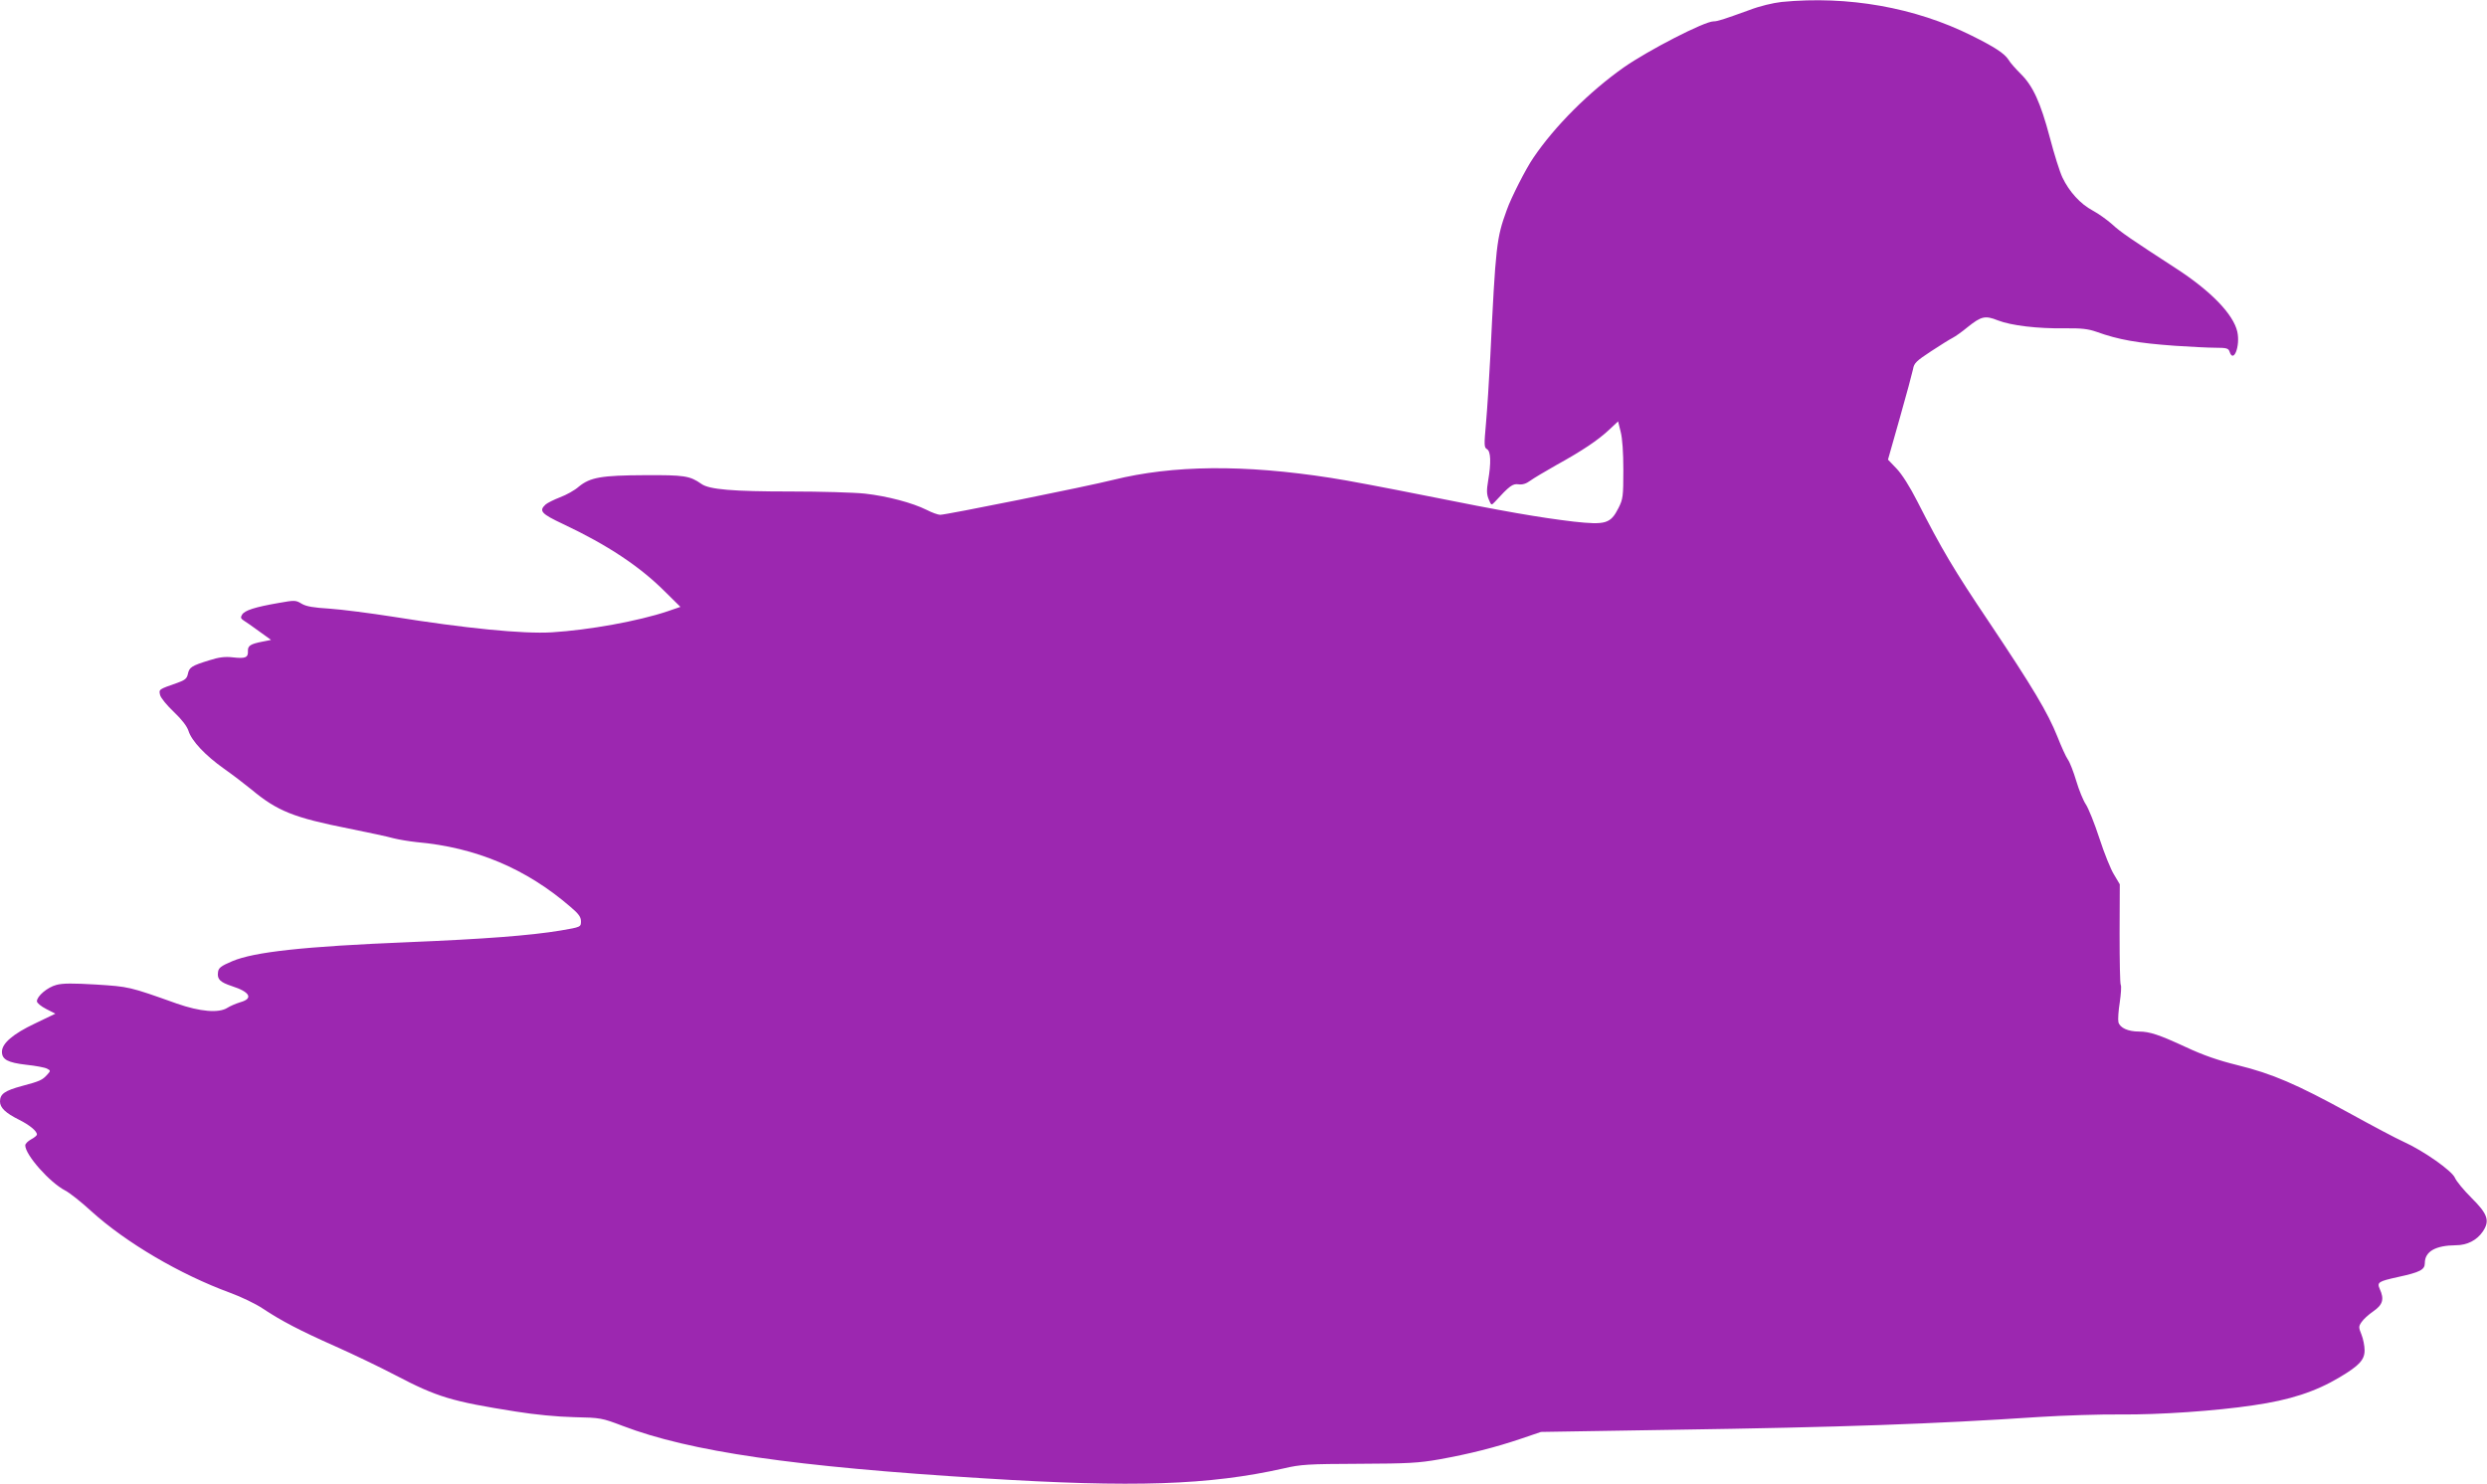
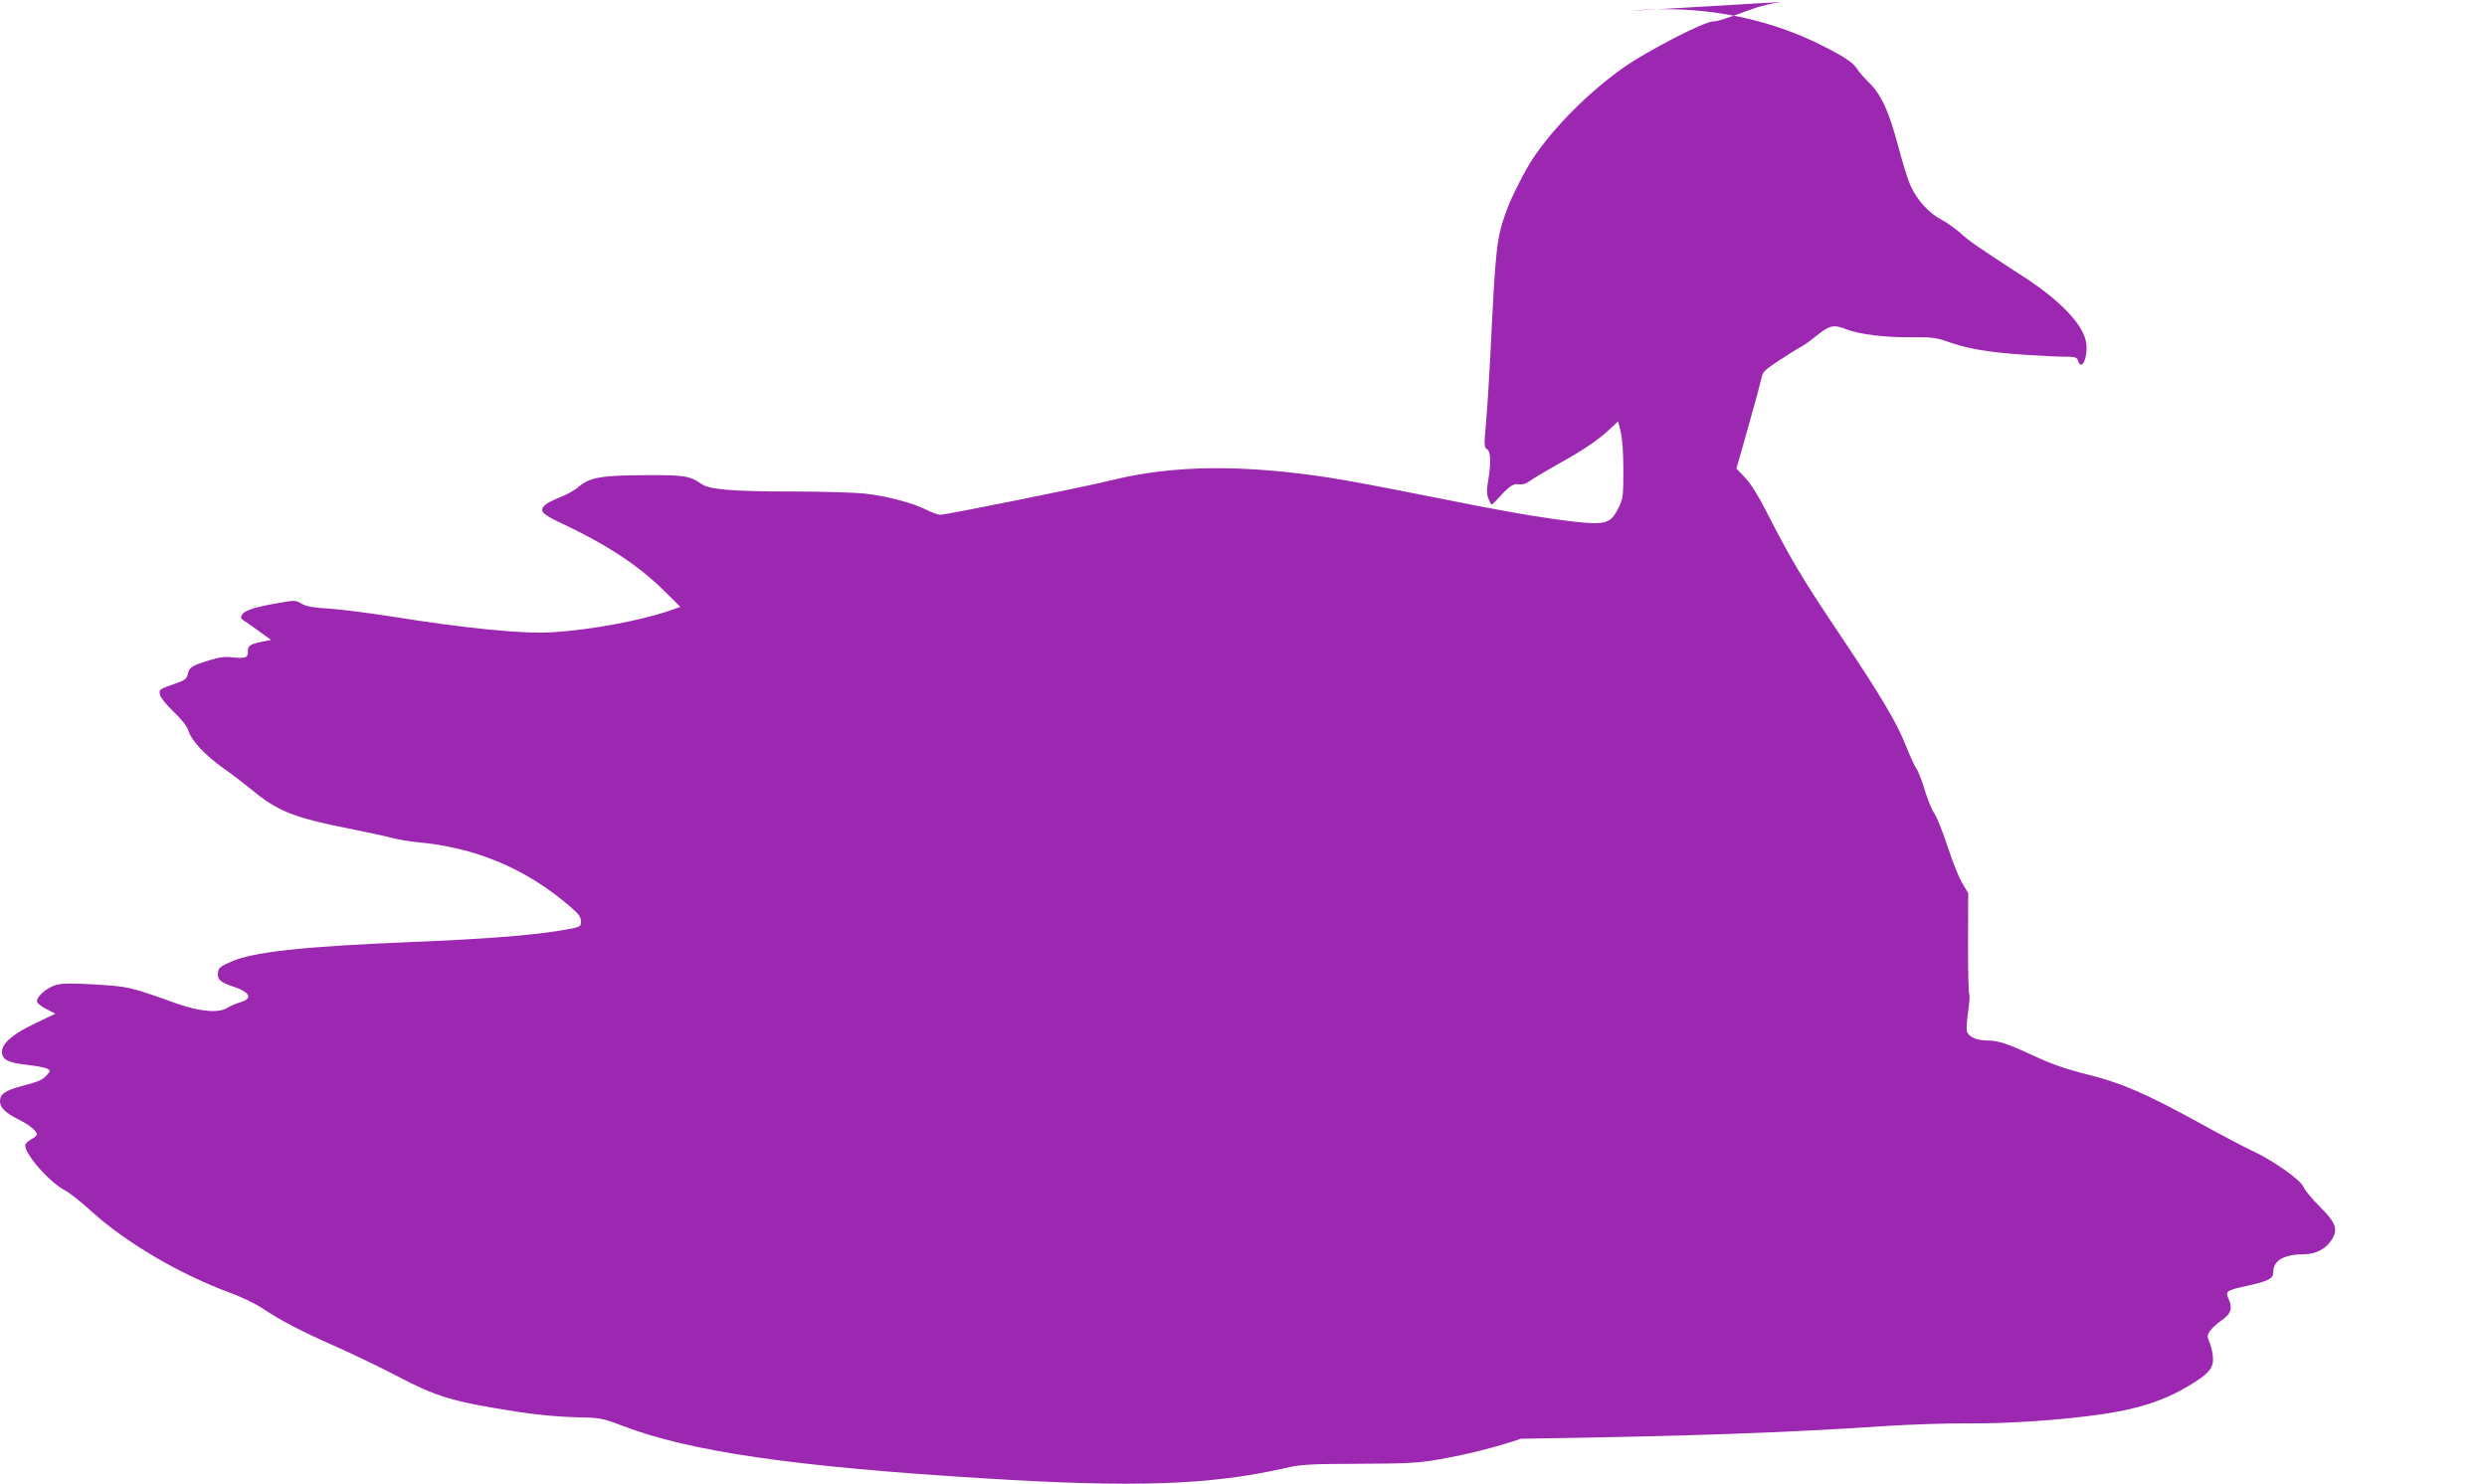
<svg xmlns="http://www.w3.org/2000/svg" version="1.0" width="1280pt" height="764pt" viewBox="0 0 1280 764" preserveAspectRatio="xMidYMid meet">
  <g transform="translate(0,764) scale(0.1,-0.1)" fill="#9c27b0" stroke="none">
-     <path d="M9170 7630 c-45 -5 -113 -21 -170 -43 -130 -47 -160 -57 -181 -57 -47 0 -336 -149 -462 -237 -177 -125 -354 -301 -465 -465 -38 -55 -115 -206 -137 -269 -53 -146 -57 -178 -85 -759 -6 -118 -16 -271 -22 -339 -10 -112 -10 -124 5 -133 20 -11 22 -70 6 -163 -8 -48 -8 -69 3 -95 13 -32 14 -32 31 -14 76 83 92 95 122 91 20 -3 40 3 60 18 16 12 77 48 135 81 134 74 213 127 271 181 l47 44 13 -53 c9 -33 14 -108 14 -198 0 -136 -2 -149 -25 -195 -41 -81 -66 -88 -231 -70 -176 21 -351 51 -769 135 -190 38 -406 79 -480 90 -449 70 -813 66 -1120 -10 -135 -34 -860 -180 -891 -180 -11 0 -42 11 -69 25 -74 37 -203 71 -318 84 -56 6 -228 11 -382 11 -297 0 -420 10 -460 39 -60 42 -88 46 -290 45 -225 -1 -282 -11 -341 -59 -21 -19 -65 -43 -97 -55 -31 -12 -65 -29 -74 -37 -36 -33 -22 -48 91 -101 227 -107 393 -217 523 -347 l80 -79 -67 -23 c-149 -50 -402 -96 -595 -108 -148 -9 -448 21 -815 80 -121 19 -269 38 -330 42 -81 5 -118 11 -142 25 -31 19 -36 19 -120 4 -121 -21 -174 -38 -187 -60 -9 -14 -7 -20 8 -30 10 -6 46 -31 80 -56 l61 -44 -45 -9 c-61 -12 -75 -21 -74 -48 2 -34 -13 -40 -76 -33 -42 5 -73 1 -123 -15 -91 -28 -103 -36 -110 -70 -5 -24 -15 -32 -54 -46 -97 -34 -96 -33 -89 -63 4 -15 35 -53 71 -87 41 -39 67 -73 75 -97 16 -52 87 -127 183 -195 44 -31 108 -80 141 -107 133 -111 218 -145 501 -201 99 -20 203 -42 230 -50 28 -7 82 -16 120 -20 304 -27 563 -136 792 -334 40 -34 53 -51 53 -73 0 -30 0 -30 -105 -48 -157 -26 -396 -44 -785 -60 -537 -22 -792 -50 -905 -98 -59 -25 -71 -35 -73 -57 -5 -36 11 -51 71 -71 94 -30 112 -64 44 -83 -23 -7 -53 -20 -67 -29 -44 -28 -140 -20 -260 22 -247 88 -246 87 -416 98 -118 7 -172 7 -204 -2 -46 -12 -100 -58 -100 -84 0 -9 21 -26 48 -40 l47 -24 -106 -51 c-112 -53 -169 -102 -169 -145 0 -40 30 -56 125 -67 48 -5 96 -14 107 -20 19 -10 19 -11 1 -31 -25 -28 -39 -34 -129 -58 -89 -24 -114 -41 -114 -80 0 -32 28 -59 98 -94 54 -27 92 -58 92 -76 0 -5 -13 -16 -30 -25 -16 -9 -30 -22 -30 -31 0 -49 126 -191 205 -232 22 -11 83 -59 135 -107 179 -162 456 -325 715 -420 55 -20 130 -56 166 -80 96 -64 194 -115 374 -195 88 -39 228 -106 310 -149 216 -113 290 -135 619 -187 99 -16 215 -27 301 -29 137 -3 142 -4 250 -45 346 -132 880 -210 1860 -270 768 -48 1158 -35 1541 51 89 21 128 23 389 24 253 1 306 4 414 23 155 28 286 61 419 106 l103 35 677 11 c868 13 1346 30 1887 66 127 8 316 14 420 13 194 -2 489 18 682 47 188 27 320 70 444 144 101 60 129 90 129 139 0 22 -7 59 -16 81 -15 37 -15 42 0 64 9 14 36 39 61 56 49 34 57 62 33 115 -15 34 -7 39 92 61 116 25 140 38 140 72 0 60 55 91 160 92 58 0 108 26 138 70 38 56 26 91 -59 175 -39 39 -77 85 -84 102 -15 36 -161 139 -265 186 -36 16 -162 83 -280 148 -270 148 -395 202 -574 246 -101 25 -176 51 -266 93 -136 63 -186 80 -241 80 -57 0 -98 19 -106 48 -3 14 0 60 7 103 6 43 9 83 5 89 -4 6 -6 125 -6 265 l1 253 -29 49 c-17 26 -51 111 -76 188 -25 77 -57 156 -70 175 -13 19 -35 73 -49 120 -14 47 -33 96 -43 110 -10 14 -34 67 -54 118 -50 125 -128 255 -350 587 -185 275 -245 377 -371 624 -39 77 -80 141 -107 169 l-44 46 61 215 c34 119 64 232 68 251 5 31 17 42 93 92 47 31 97 62 111 69 14 7 49 32 78 56 69 55 89 60 154 34 69 -27 206 -43 343 -41 88 1 122 -3 165 -18 114 -41 211 -58 405 -72 77 -5 170 -10 207 -10 58 0 67 -3 73 -20 20 -63 56 28 40 102 -20 90 -136 210 -315 326 -228 148 -286 187 -330 228 -25 22 -69 54 -99 70 -64 34 -121 97 -156 170 -14 29 -43 122 -65 206 -48 181 -87 266 -150 328 -25 25 -54 57 -63 73 -21 32 -69 64 -190 124 -291 145 -637 206 -977 173z" />
+     <path d="M9170 7630 c-45 -5 -113 -21 -170 -43 -130 -47 -160 -57 -181 -57 -47 0 -336 -149 -462 -237 -177 -125 -354 -301 -465 -465 -38 -55 -115 -206 -137 -269 -53 -146 -57 -178 -85 -759 -6 -118 -16 -271 -22 -339 -10 -112 -10 -124 5 -133 20 -11 22 -70 6 -163 -8 -48 -8 -69 3 -95 13 -32 14 -32 31 -14 76 83 92 95 122 91 20 -3 40 3 60 18 16 12 77 48 135 81 134 74 213 127 271 181 l47 44 13 -53 c9 -33 14 -108 14 -198 0 -136 -2 -149 -25 -195 -41 -81 -66 -88 -231 -70 -176 21 -351 51 -769 135 -190 38 -406 79 -480 90 -449 70 -813 66 -1120 -10 -135 -34 -860 -180 -891 -180 -11 0 -42 11 -69 25 -74 37 -203 71 -318 84 -56 6 -228 11 -382 11 -297 0 -420 10 -460 39 -60 42 -88 46 -290 45 -225 -1 -282 -11 -341 -59 -21 -19 -65 -43 -97 -55 -31 -12 -65 -29 -74 -37 -36 -33 -22 -48 91 -101 227 -107 393 -217 523 -347 l80 -79 -67 -23 c-149 -50 -402 -96 -595 -108 -148 -9 -448 21 -815 80 -121 19 -269 38 -330 42 -81 5 -118 11 -142 25 -31 19 -36 19 -120 4 -121 -21 -174 -38 -187 -60 -9 -14 -7 -20 8 -30 10 -6 46 -31 80 -56 l61 -44 -45 -9 c-61 -12 -75 -21 -74 -48 2 -34 -13 -40 -76 -33 -42 5 -73 1 -123 -15 -91 -28 -103 -36 -110 -70 -5 -24 -15 -32 -54 -46 -97 -34 -96 -33 -89 -63 4 -15 35 -53 71 -87 41 -39 67 -73 75 -97 16 -52 87 -127 183 -195 44 -31 108 -80 141 -107 133 -111 218 -145 501 -201 99 -20 203 -42 230 -50 28 -7 82 -16 120 -20 304 -27 563 -136 792 -334 40 -34 53 -51 53 -73 0 -30 0 -30 -105 -48 -157 -26 -396 -44 -785 -60 -537 -22 -792 -50 -905 -98 -59 -25 -71 -35 -73 -57 -5 -36 11 -51 71 -71 94 -30 112 -64 44 -83 -23 -7 -53 -20 -67 -29 -44 -28 -140 -20 -260 22 -247 88 -246 87 -416 98 -118 7 -172 7 -204 -2 -46 -12 -100 -58 -100 -84 0 -9 21 -26 48 -40 l47 -24 -106 -51 c-112 -53 -169 -102 -169 -145 0 -40 30 -56 125 -67 48 -5 96 -14 107 -20 19 -10 19 -11 1 -31 -25 -28 -39 -34 -129 -58 -89 -24 -114 -41 -114 -80 0 -32 28 -59 98 -94 54 -27 92 -58 92 -76 0 -5 -13 -16 -30 -25 -16 -9 -30 -22 -30 -31 0 -49 126 -191 205 -232 22 -11 83 -59 135 -107 179 -162 456 -325 715 -420 55 -20 130 -56 166 -80 96 -64 194 -115 374 -195 88 -39 228 -106 310 -149 216 -113 290 -135 619 -187 99 -16 215 -27 301 -29 137 -3 142 -4 250 -45 346 -132 880 -210 1860 -270 768 -48 1158 -35 1541 51 89 21 128 23 389 24 253 1 306 4 414 23 155 28 286 61 419 106 c868 13 1346 30 1887 66 127 8 316 14 420 13 194 -2 489 18 682 47 188 27 320 70 444 144 101 60 129 90 129 139 0 22 -7 59 -16 81 -15 37 -15 42 0 64 9 14 36 39 61 56 49 34 57 62 33 115 -15 34 -7 39 92 61 116 25 140 38 140 72 0 60 55 91 160 92 58 0 108 26 138 70 38 56 26 91 -59 175 -39 39 -77 85 -84 102 -15 36 -161 139 -265 186 -36 16 -162 83 -280 148 -270 148 -395 202 -574 246 -101 25 -176 51 -266 93 -136 63 -186 80 -241 80 -57 0 -98 19 -106 48 -3 14 0 60 7 103 6 43 9 83 5 89 -4 6 -6 125 -6 265 l1 253 -29 49 c-17 26 -51 111 -76 188 -25 77 -57 156 -70 175 -13 19 -35 73 -49 120 -14 47 -33 96 -43 110 -10 14 -34 67 -54 118 -50 125 -128 255 -350 587 -185 275 -245 377 -371 624 -39 77 -80 141 -107 169 l-44 46 61 215 c34 119 64 232 68 251 5 31 17 42 93 92 47 31 97 62 111 69 14 7 49 32 78 56 69 55 89 60 154 34 69 -27 206 -43 343 -41 88 1 122 -3 165 -18 114 -41 211 -58 405 -72 77 -5 170 -10 207 -10 58 0 67 -3 73 -20 20 -63 56 28 40 102 -20 90 -136 210 -315 326 -228 148 -286 187 -330 228 -25 22 -69 54 -99 70 -64 34 -121 97 -156 170 -14 29 -43 122 -65 206 -48 181 -87 266 -150 328 -25 25 -54 57 -63 73 -21 32 -69 64 -190 124 -291 145 -637 206 -977 173z" />
  </g>
</svg>